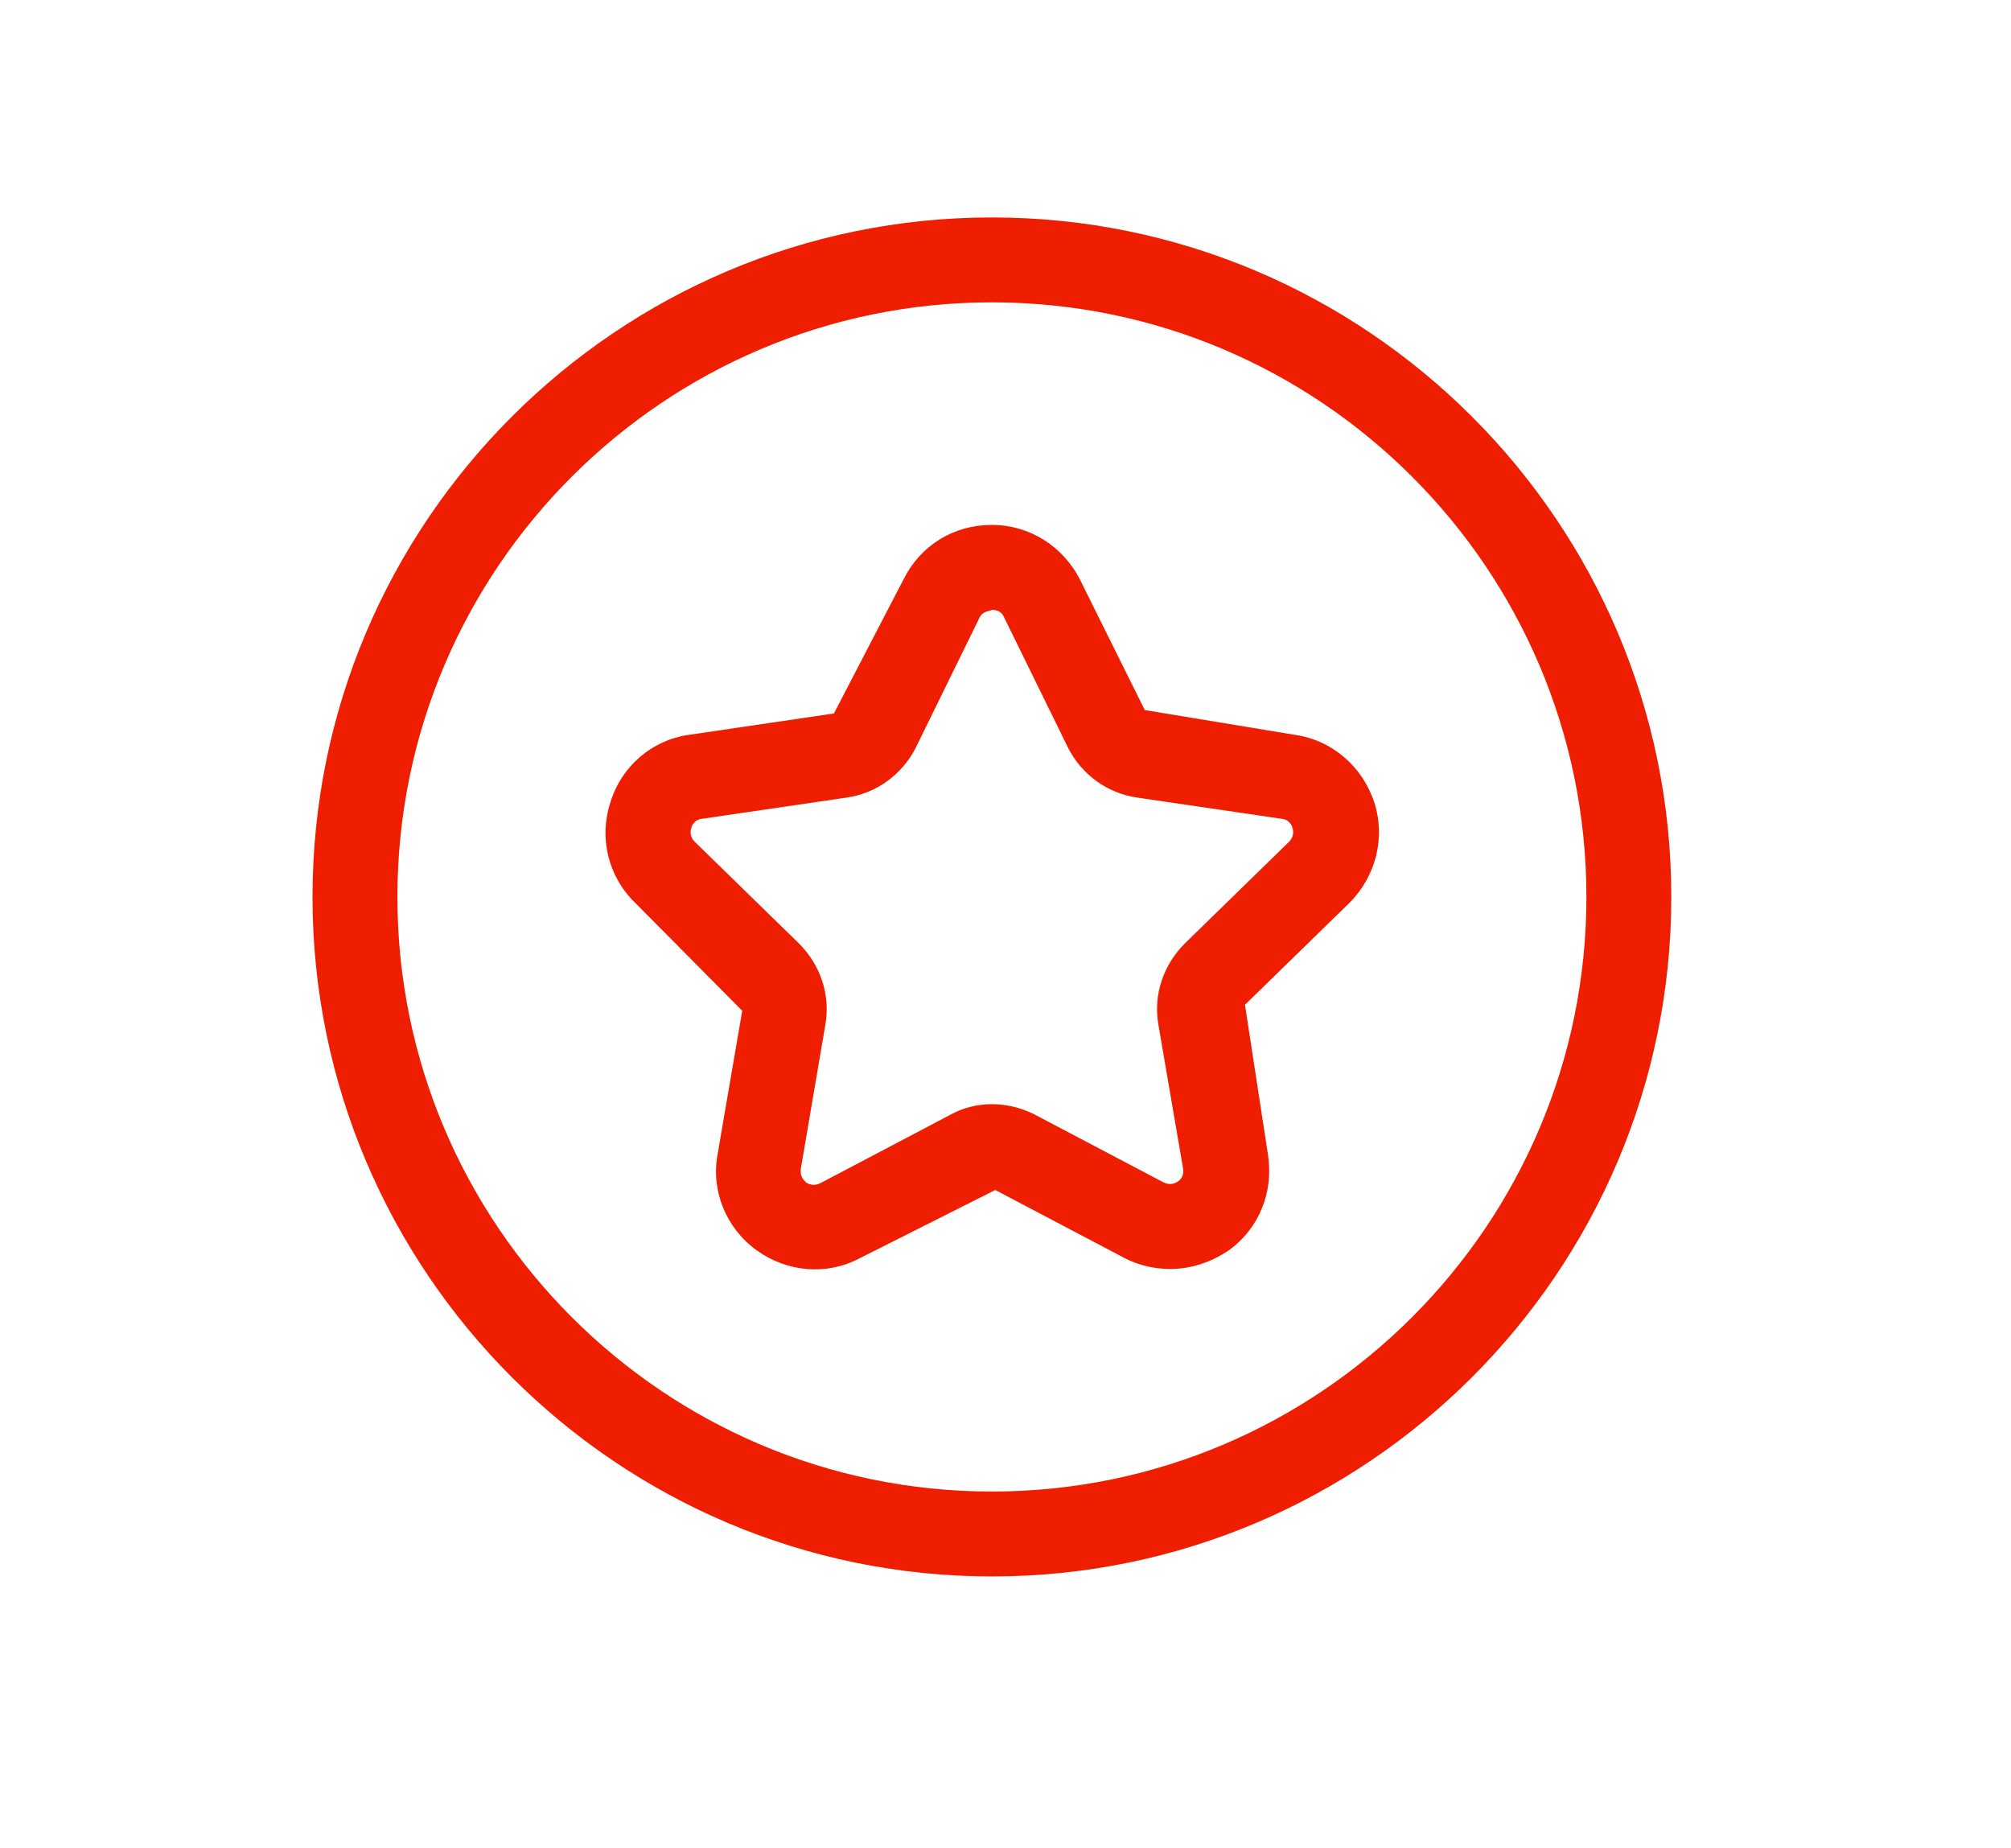
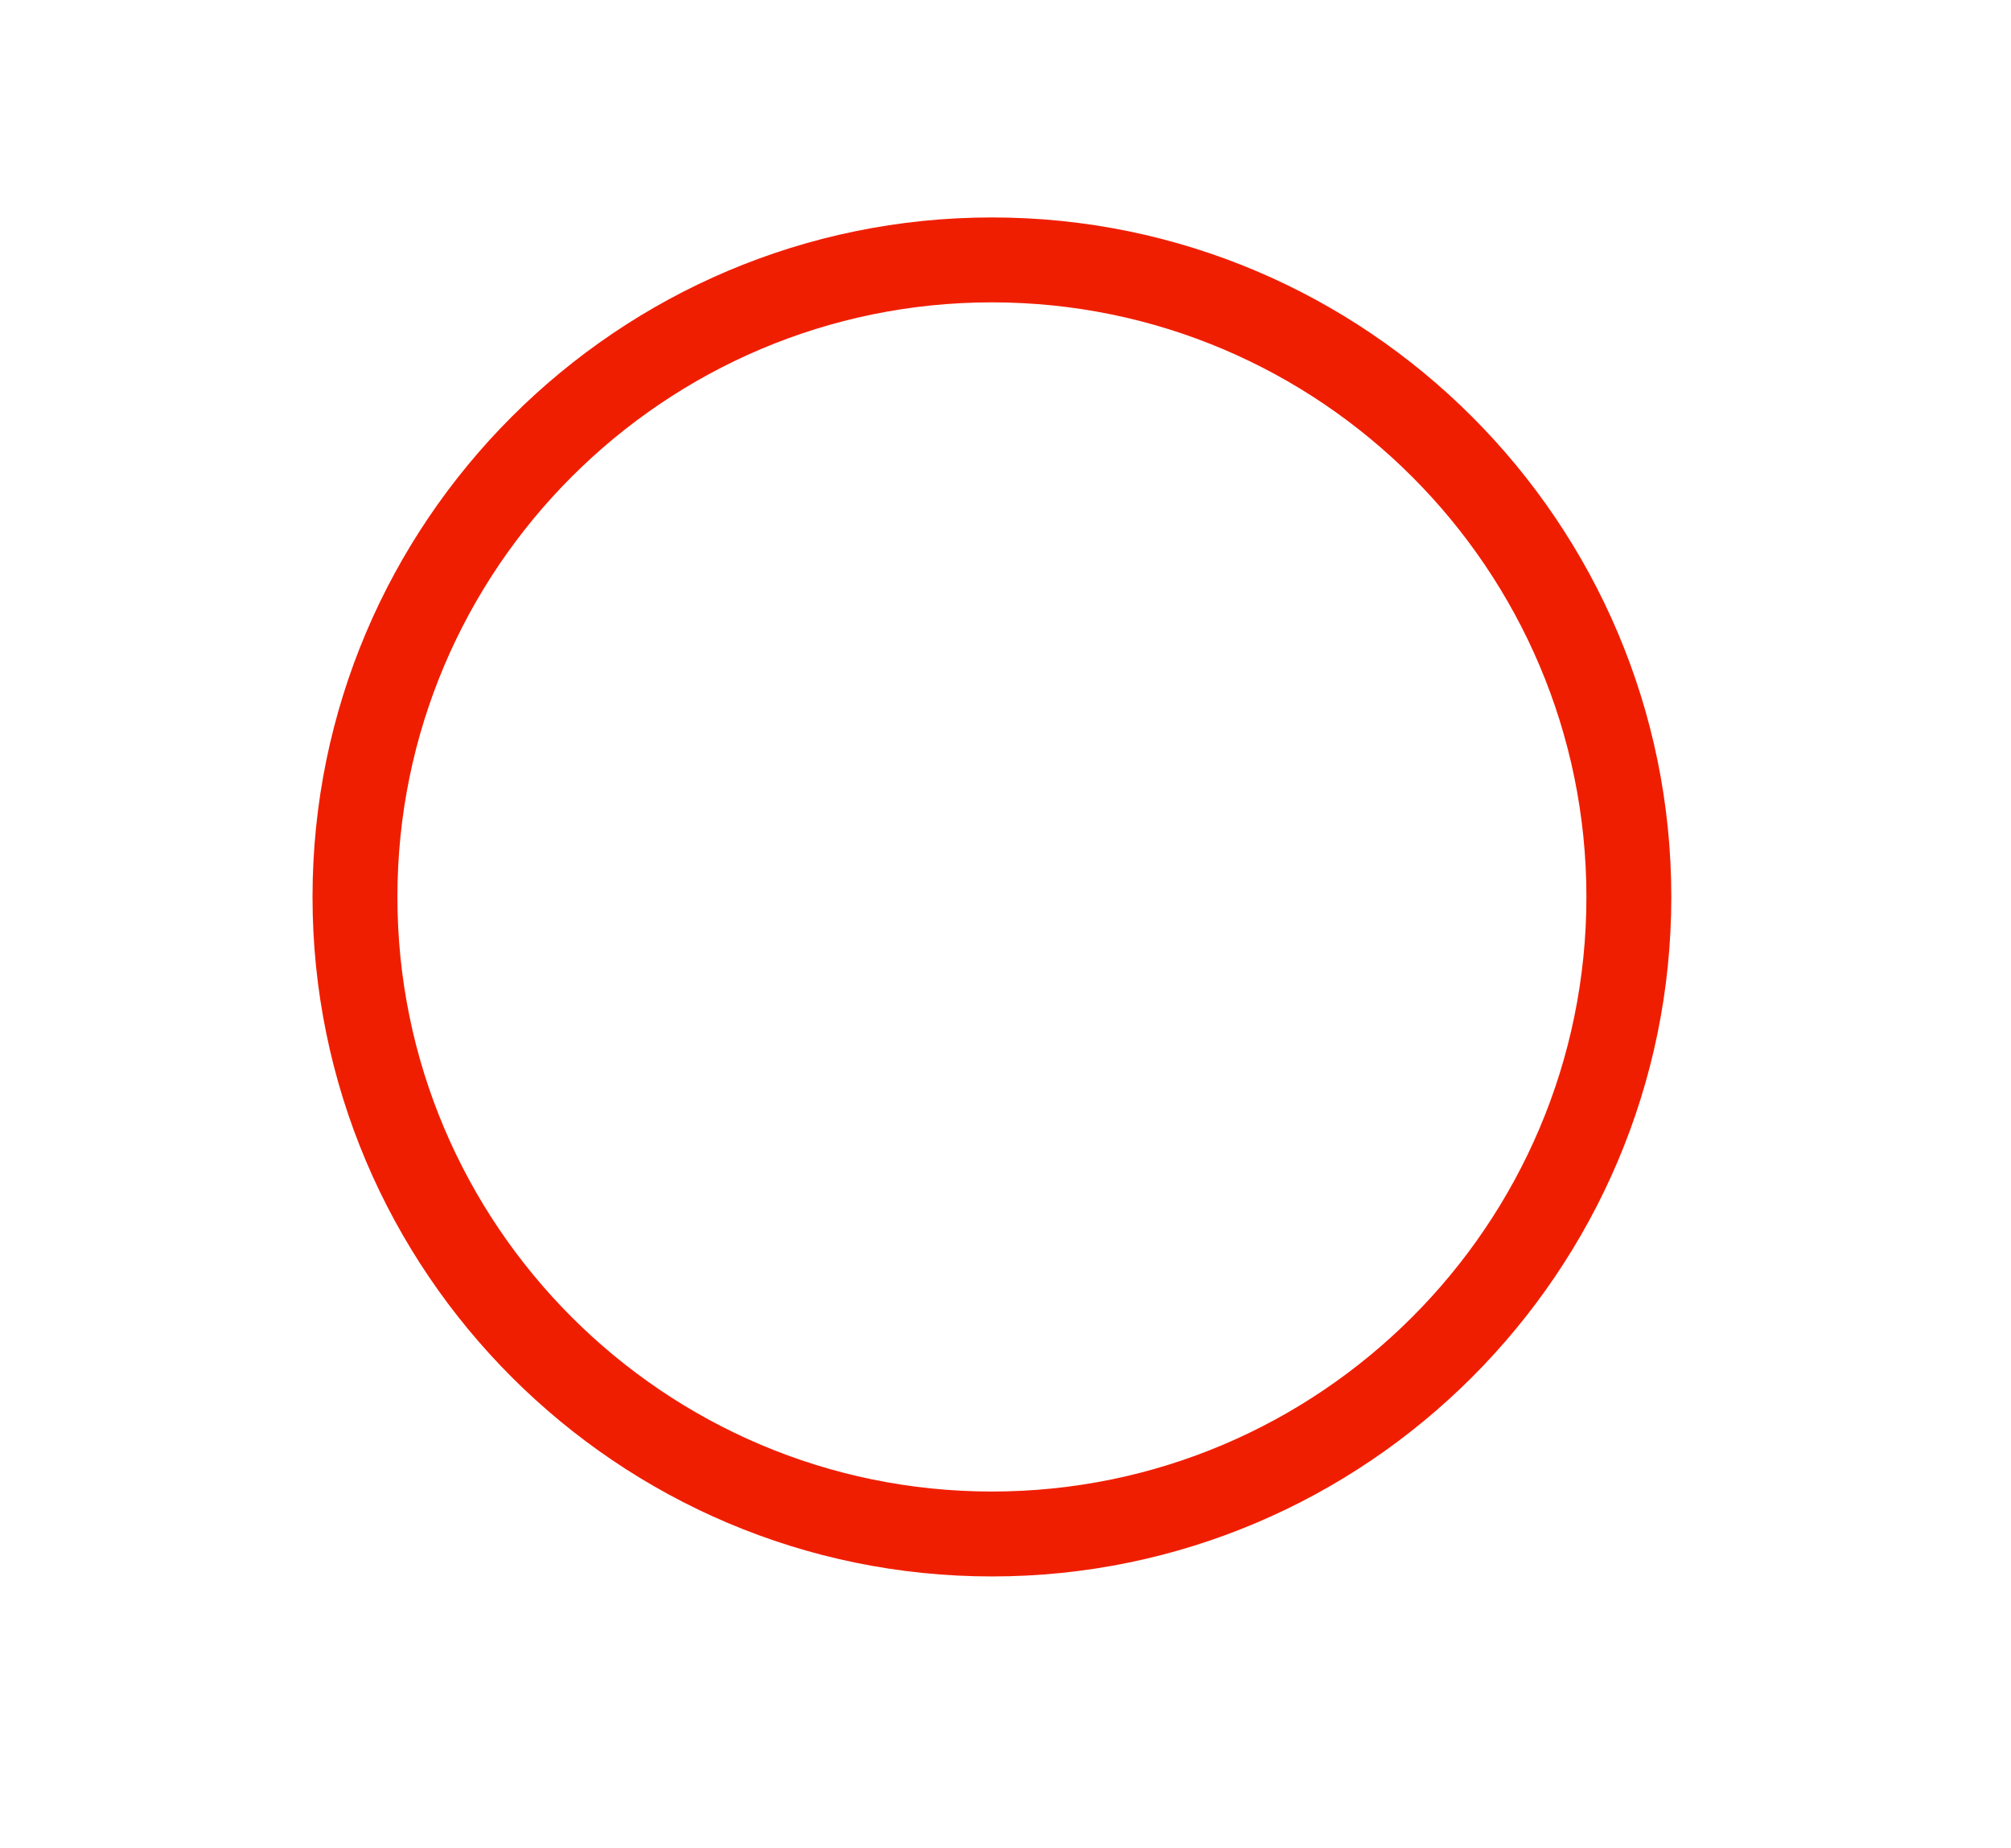
<svg xmlns="http://www.w3.org/2000/svg" width="37" height="34" viewBox="0 0 37 34" fill="none">
  <path d="M18.25 29C11.359 29 5.75 23.391 5.75 16.5C5.75 9.609 11.359 4 18.25 4C25.141 4 30.75 9.609 30.75 16.5C30.75 23.391 25.141 29 18.25 29ZM18.25 5.562C12.219 5.562 7.312 10.469 7.312 16.5C7.312 22.531 12.219 27.438 18.25 27.438C24.281 27.438 29.188 22.531 29.188 16.5C29.188 10.469 24.281 5.562 18.25 5.562Z" fill="#F01E00" />
-   <path d="M21.531 23.344C21.25 23.344 20.953 23.281 20.687 23.141L18.312 21.891L15.828 23.141C15.218 23.469 14.484 23.406 13.921 23C13.359 22.594 13.078 21.906 13.203 21.234L13.656 18.594L11.687 16.609C11.187 16.125 11.015 15.406 11.234 14.75C11.437 14.094 11.999 13.609 12.687 13.516L15.343 13.125L16.625 10.656C16.937 10.031 17.546 9.656 18.25 9.656C18.937 9.656 19.562 10.047 19.875 10.672L21.062 13.062L23.812 13.516C24.5 13.609 25.062 14.094 25.281 14.75C25.5 15.406 25.312 16.125 24.828 16.609L22.906 18.484L23.328 21.234C23.437 21.922 23.171 22.594 22.609 23C22.265 23.234 21.89 23.344 21.531 23.344ZM18.25 20.312C18.515 20.312 18.781 20.375 19.031 20.5L21.406 21.75C21.531 21.812 21.625 21.766 21.671 21.734C21.718 21.703 21.796 21.625 21.765 21.484L21.312 18.844C21.218 18.297 21.406 17.75 21.796 17.359L23.718 15.484C23.812 15.391 23.796 15.281 23.781 15.234C23.77 15.187 23.745 15.145 23.708 15.114C23.672 15.083 23.626 15.065 23.578 15.062L20.921 14.672C20.375 14.594 19.906 14.25 19.656 13.766L18.468 11.344C18.421 11.234 18.312 11.219 18.25 11.219C18.25 11.234 18.093 11.234 18.031 11.344L16.843 13.766C16.593 14.25 16.125 14.594 15.578 14.672L12.921 15.062C12.873 15.065 12.827 15.083 12.791 15.114C12.754 15.145 12.729 15.187 12.718 15.234C12.703 15.281 12.687 15.391 12.781 15.484L14.703 17.359C15.093 17.75 15.281 18.297 15.187 18.844L14.734 21.5C14.718 21.641 14.781 21.703 14.828 21.75C14.874 21.781 14.968 21.828 15.093 21.766L17.468 20.516C17.718 20.375 17.984 20.312 18.25 20.312Z" fill="#F01E00" />
</svg>